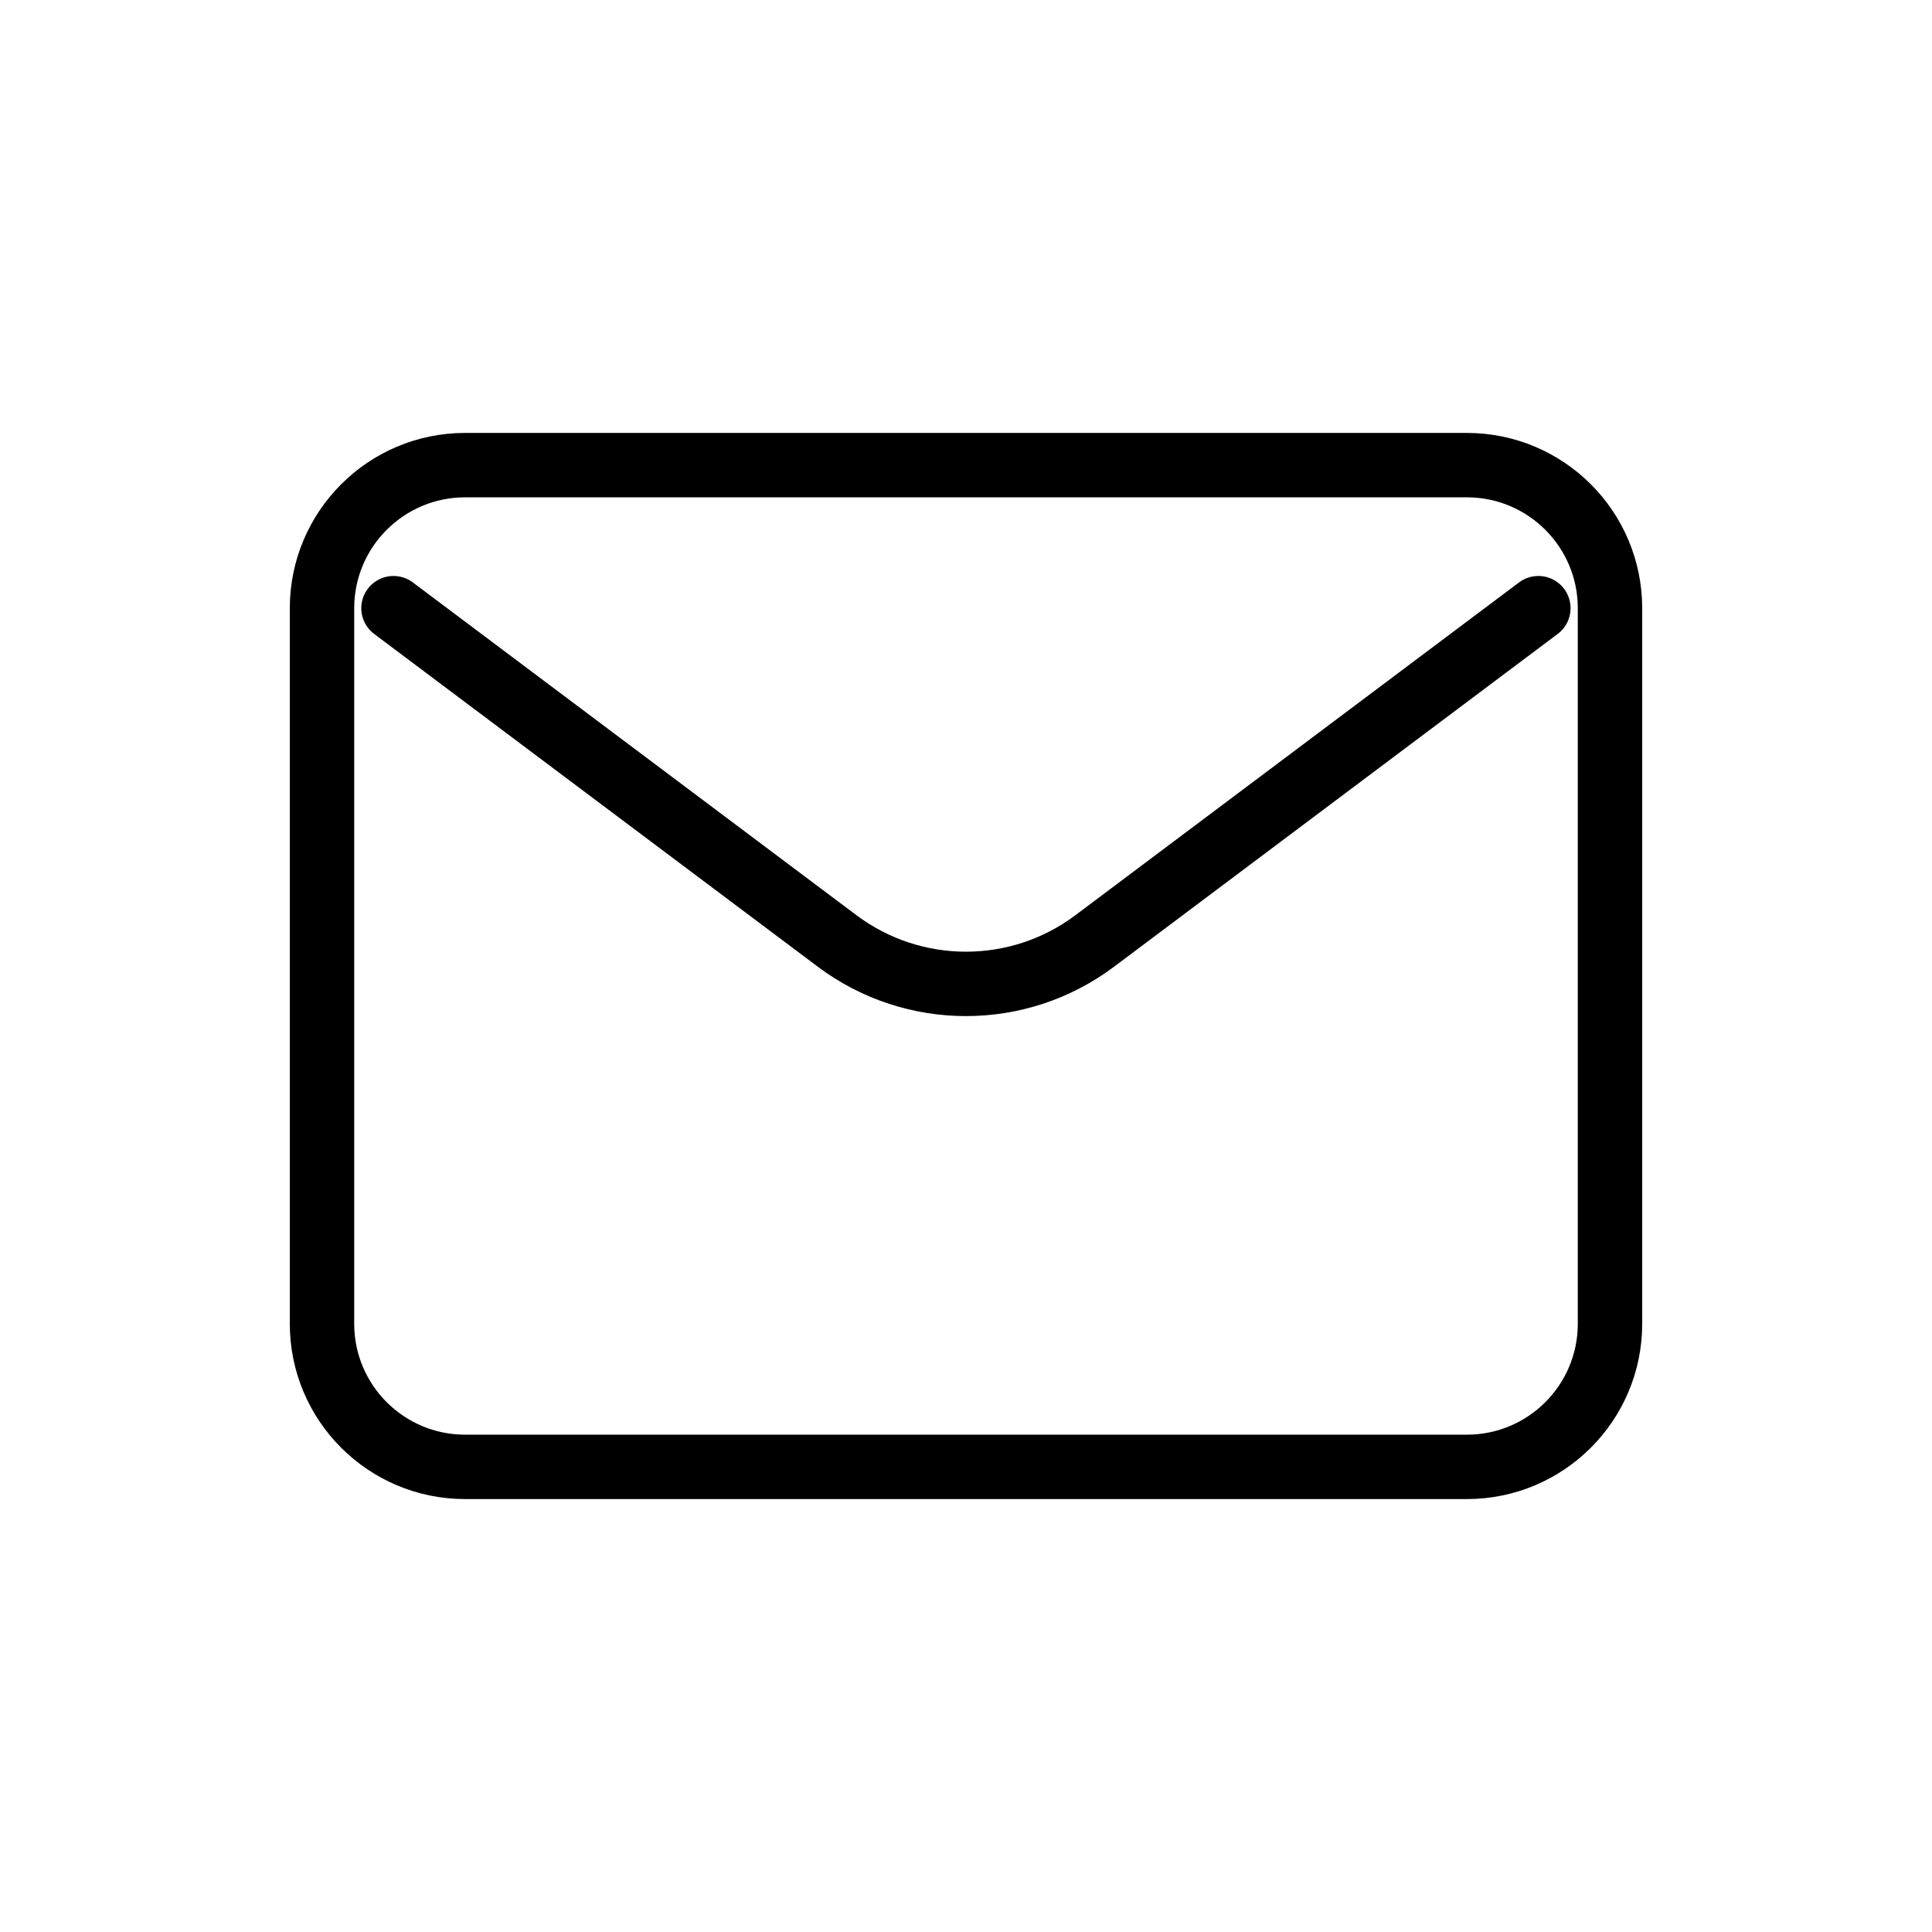
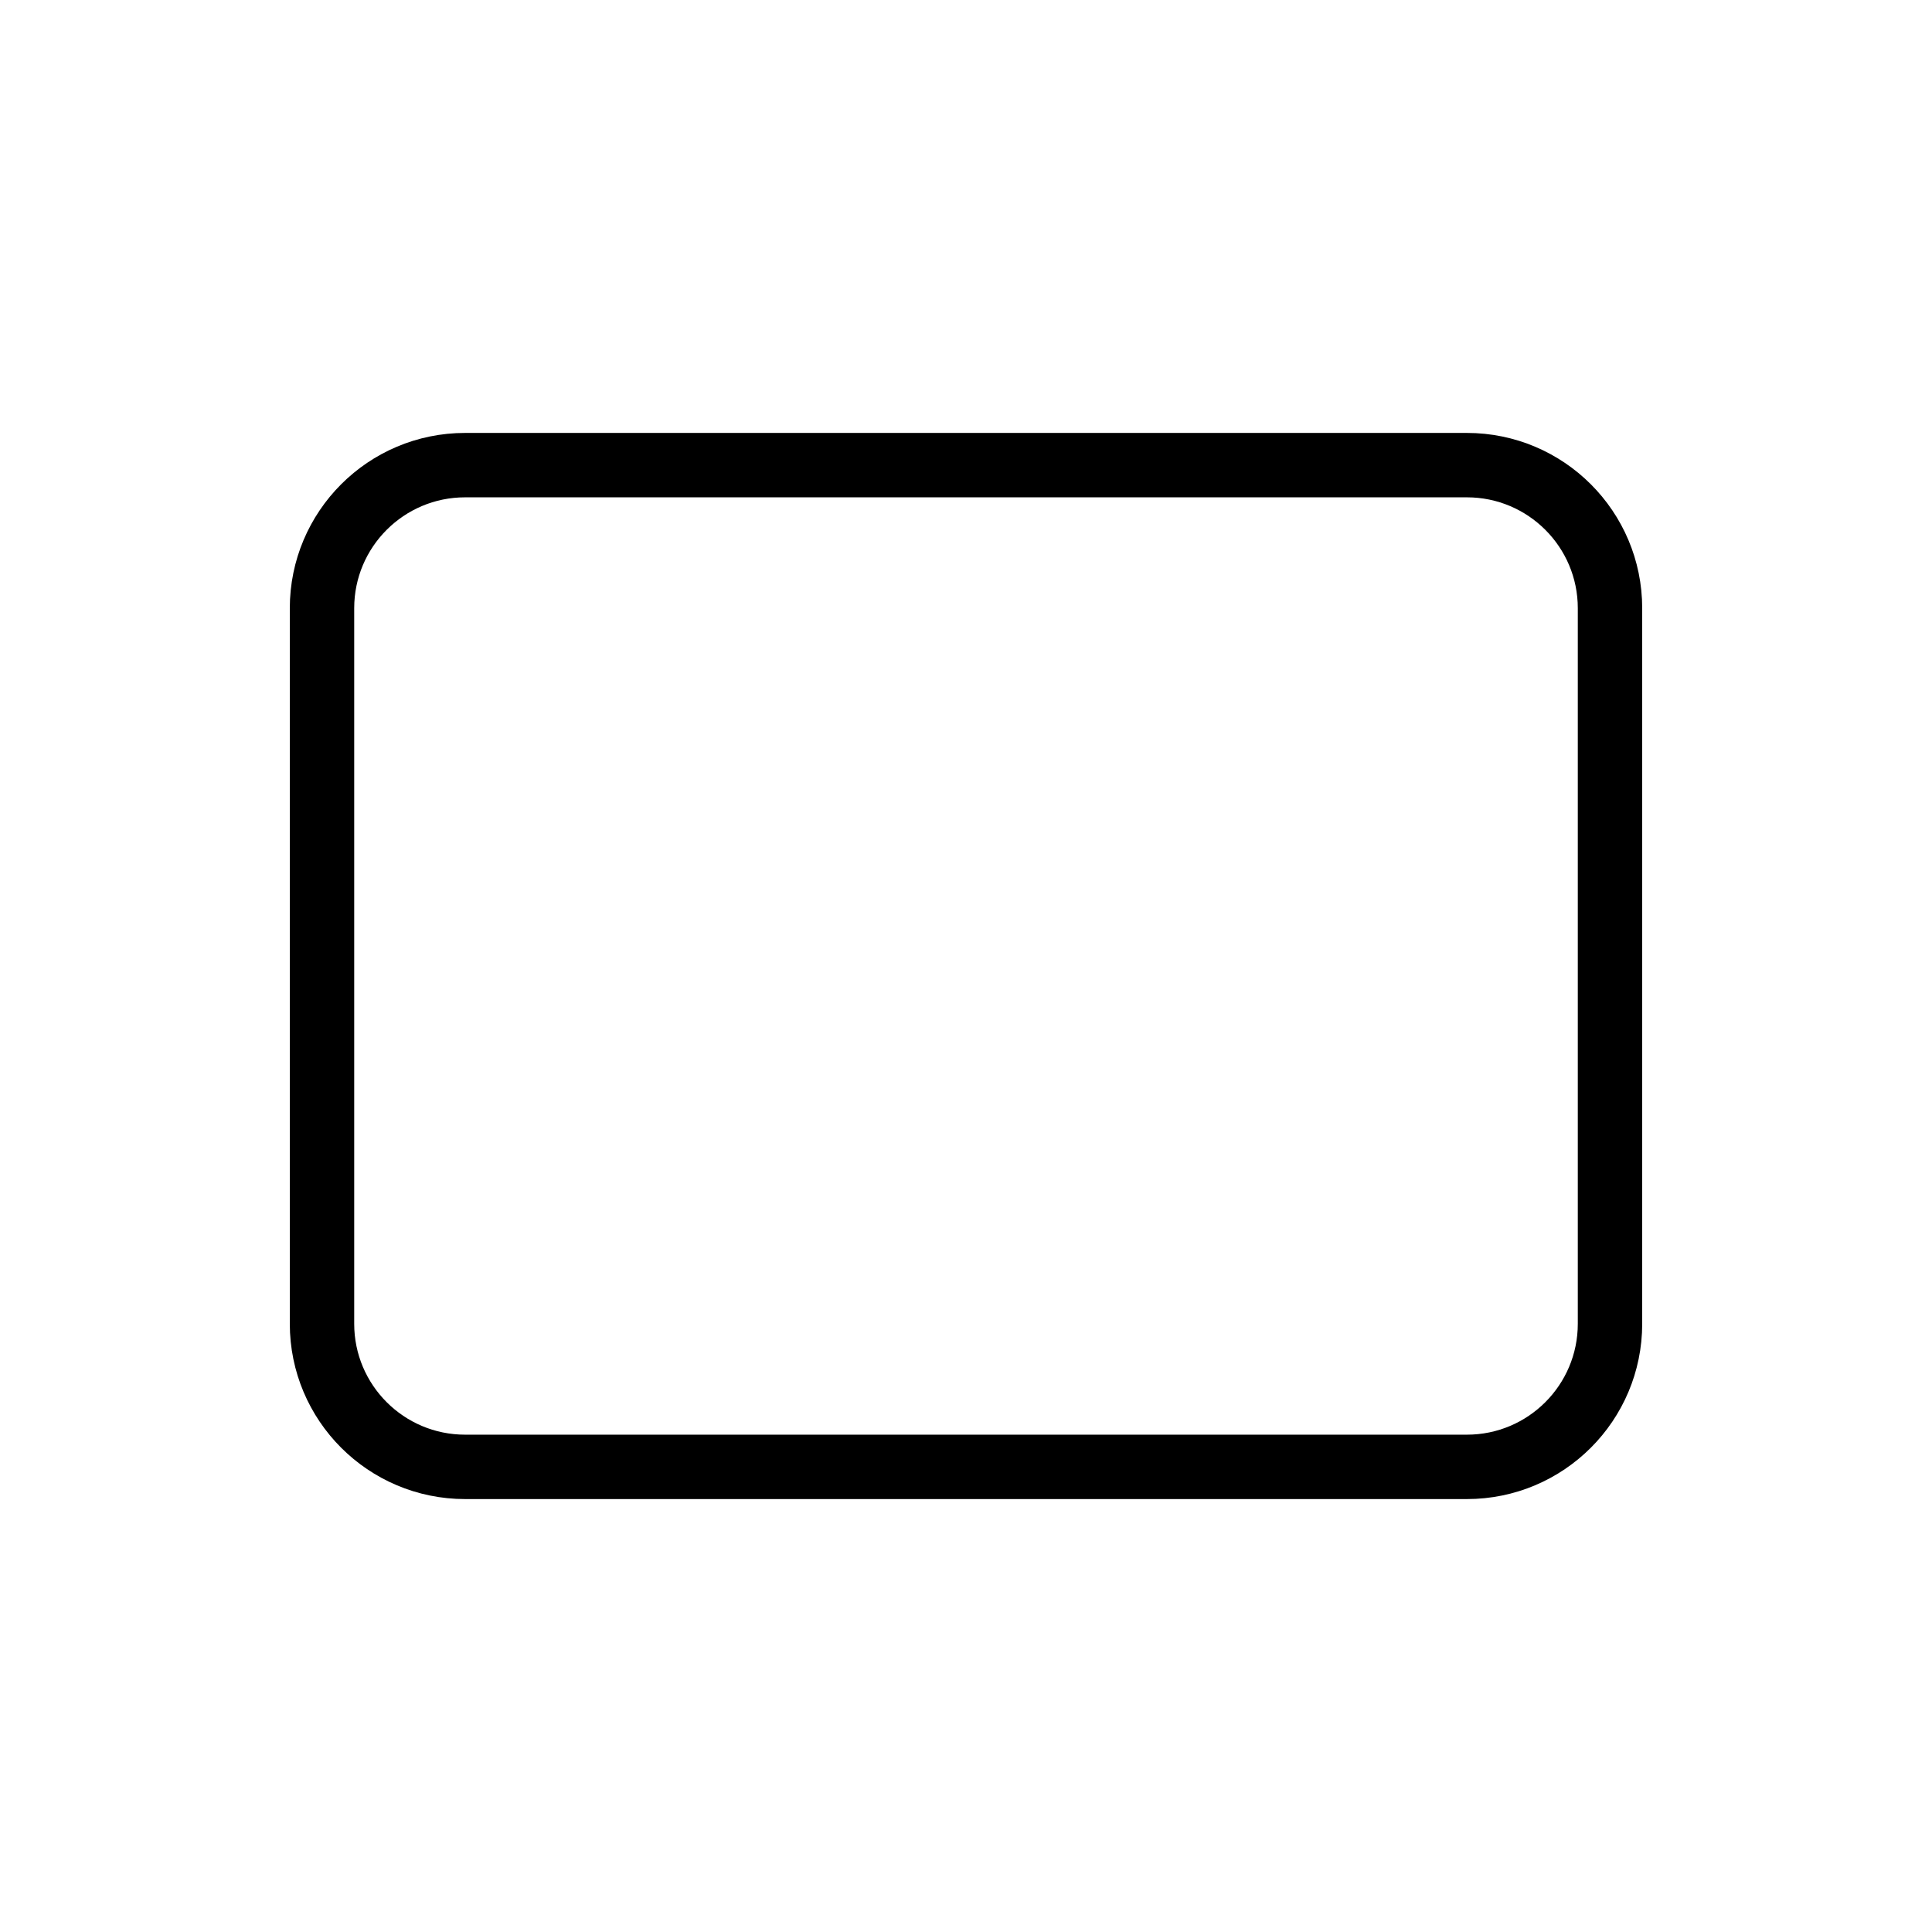
<svg xmlns="http://www.w3.org/2000/svg" fill="none" viewBox="0 0 24 24" height="24" width="24">
-   <path stroke-linejoin="round" stroke-linecap="round" stroke-width="0.8" stroke="black" d="M4.888 7.555L10.399 11.689C11.348 12.4 12.651 12.4 13.599 11.689L19.11 7.555" />
  <path stroke-linecap="round" stroke-width="0.8" stroke="black" d="M18.222 5.778H5.778C4.796 5.778 4 6.574 4 7.556V16.444C4 17.426 4.796 18.222 5.778 18.222H18.222C19.204 18.222 20 17.426 20 16.444V7.556C20 6.574 19.204 5.778 18.222 5.778Z" />
</svg>